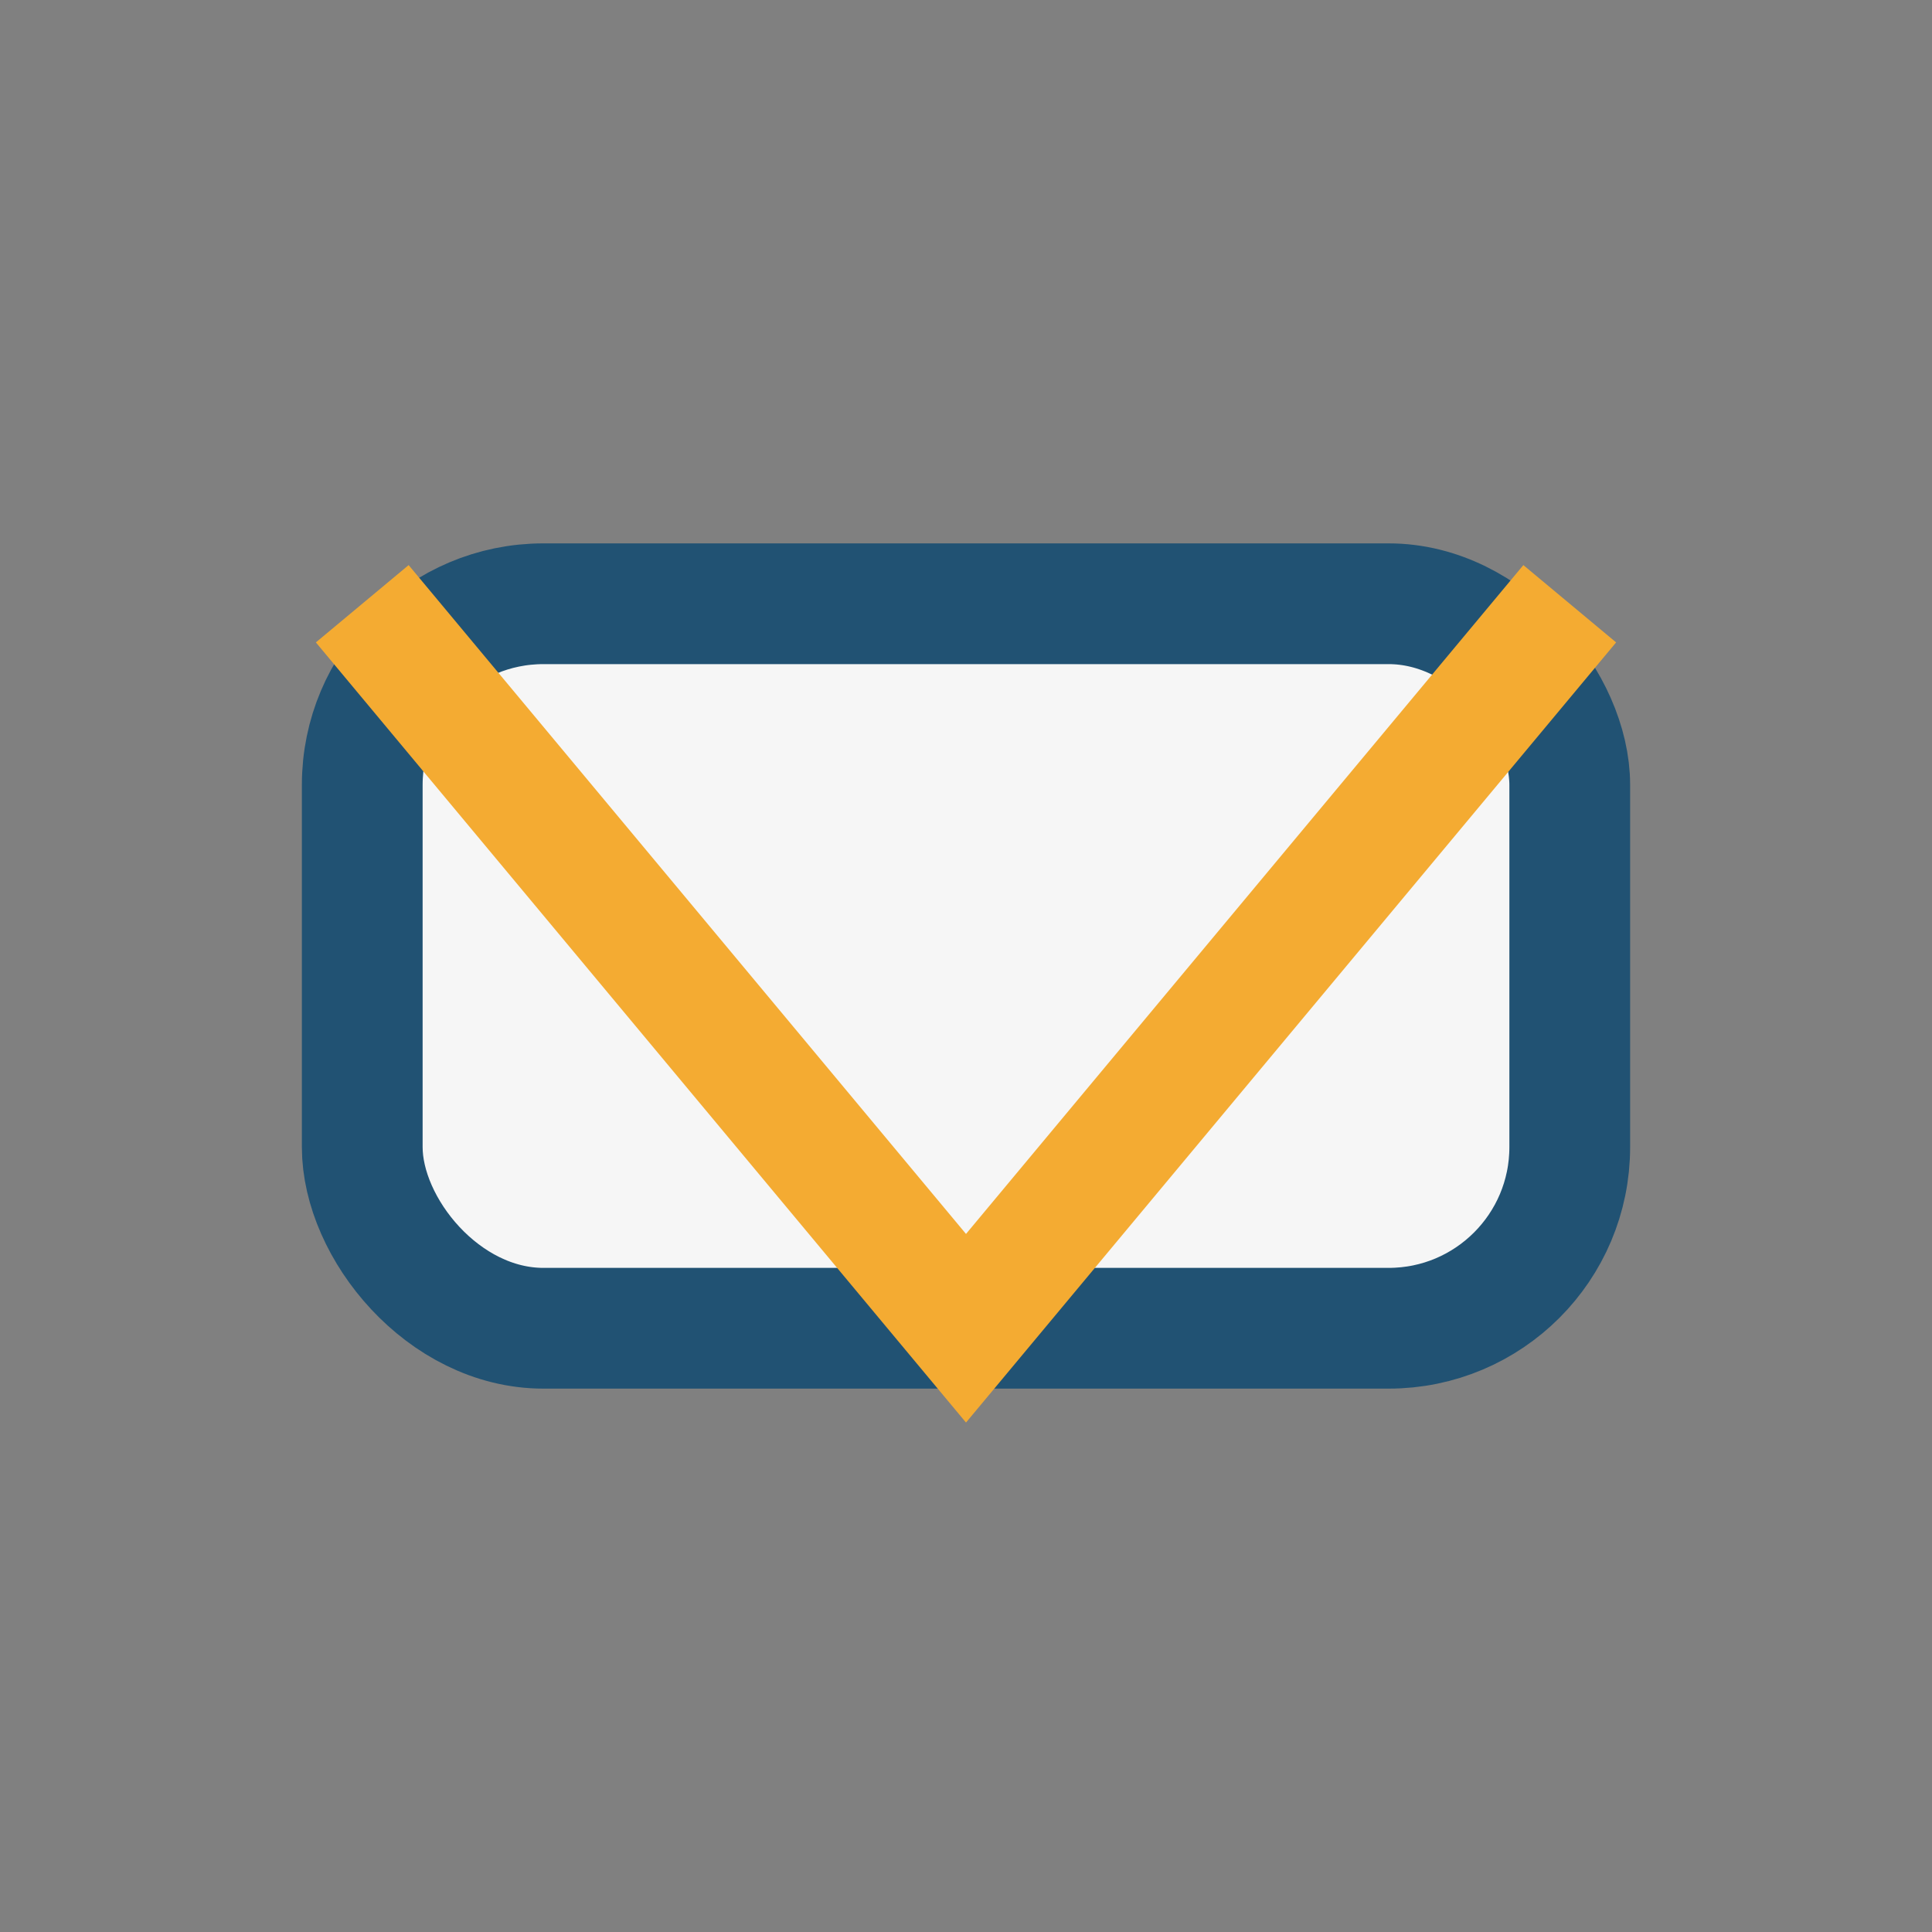
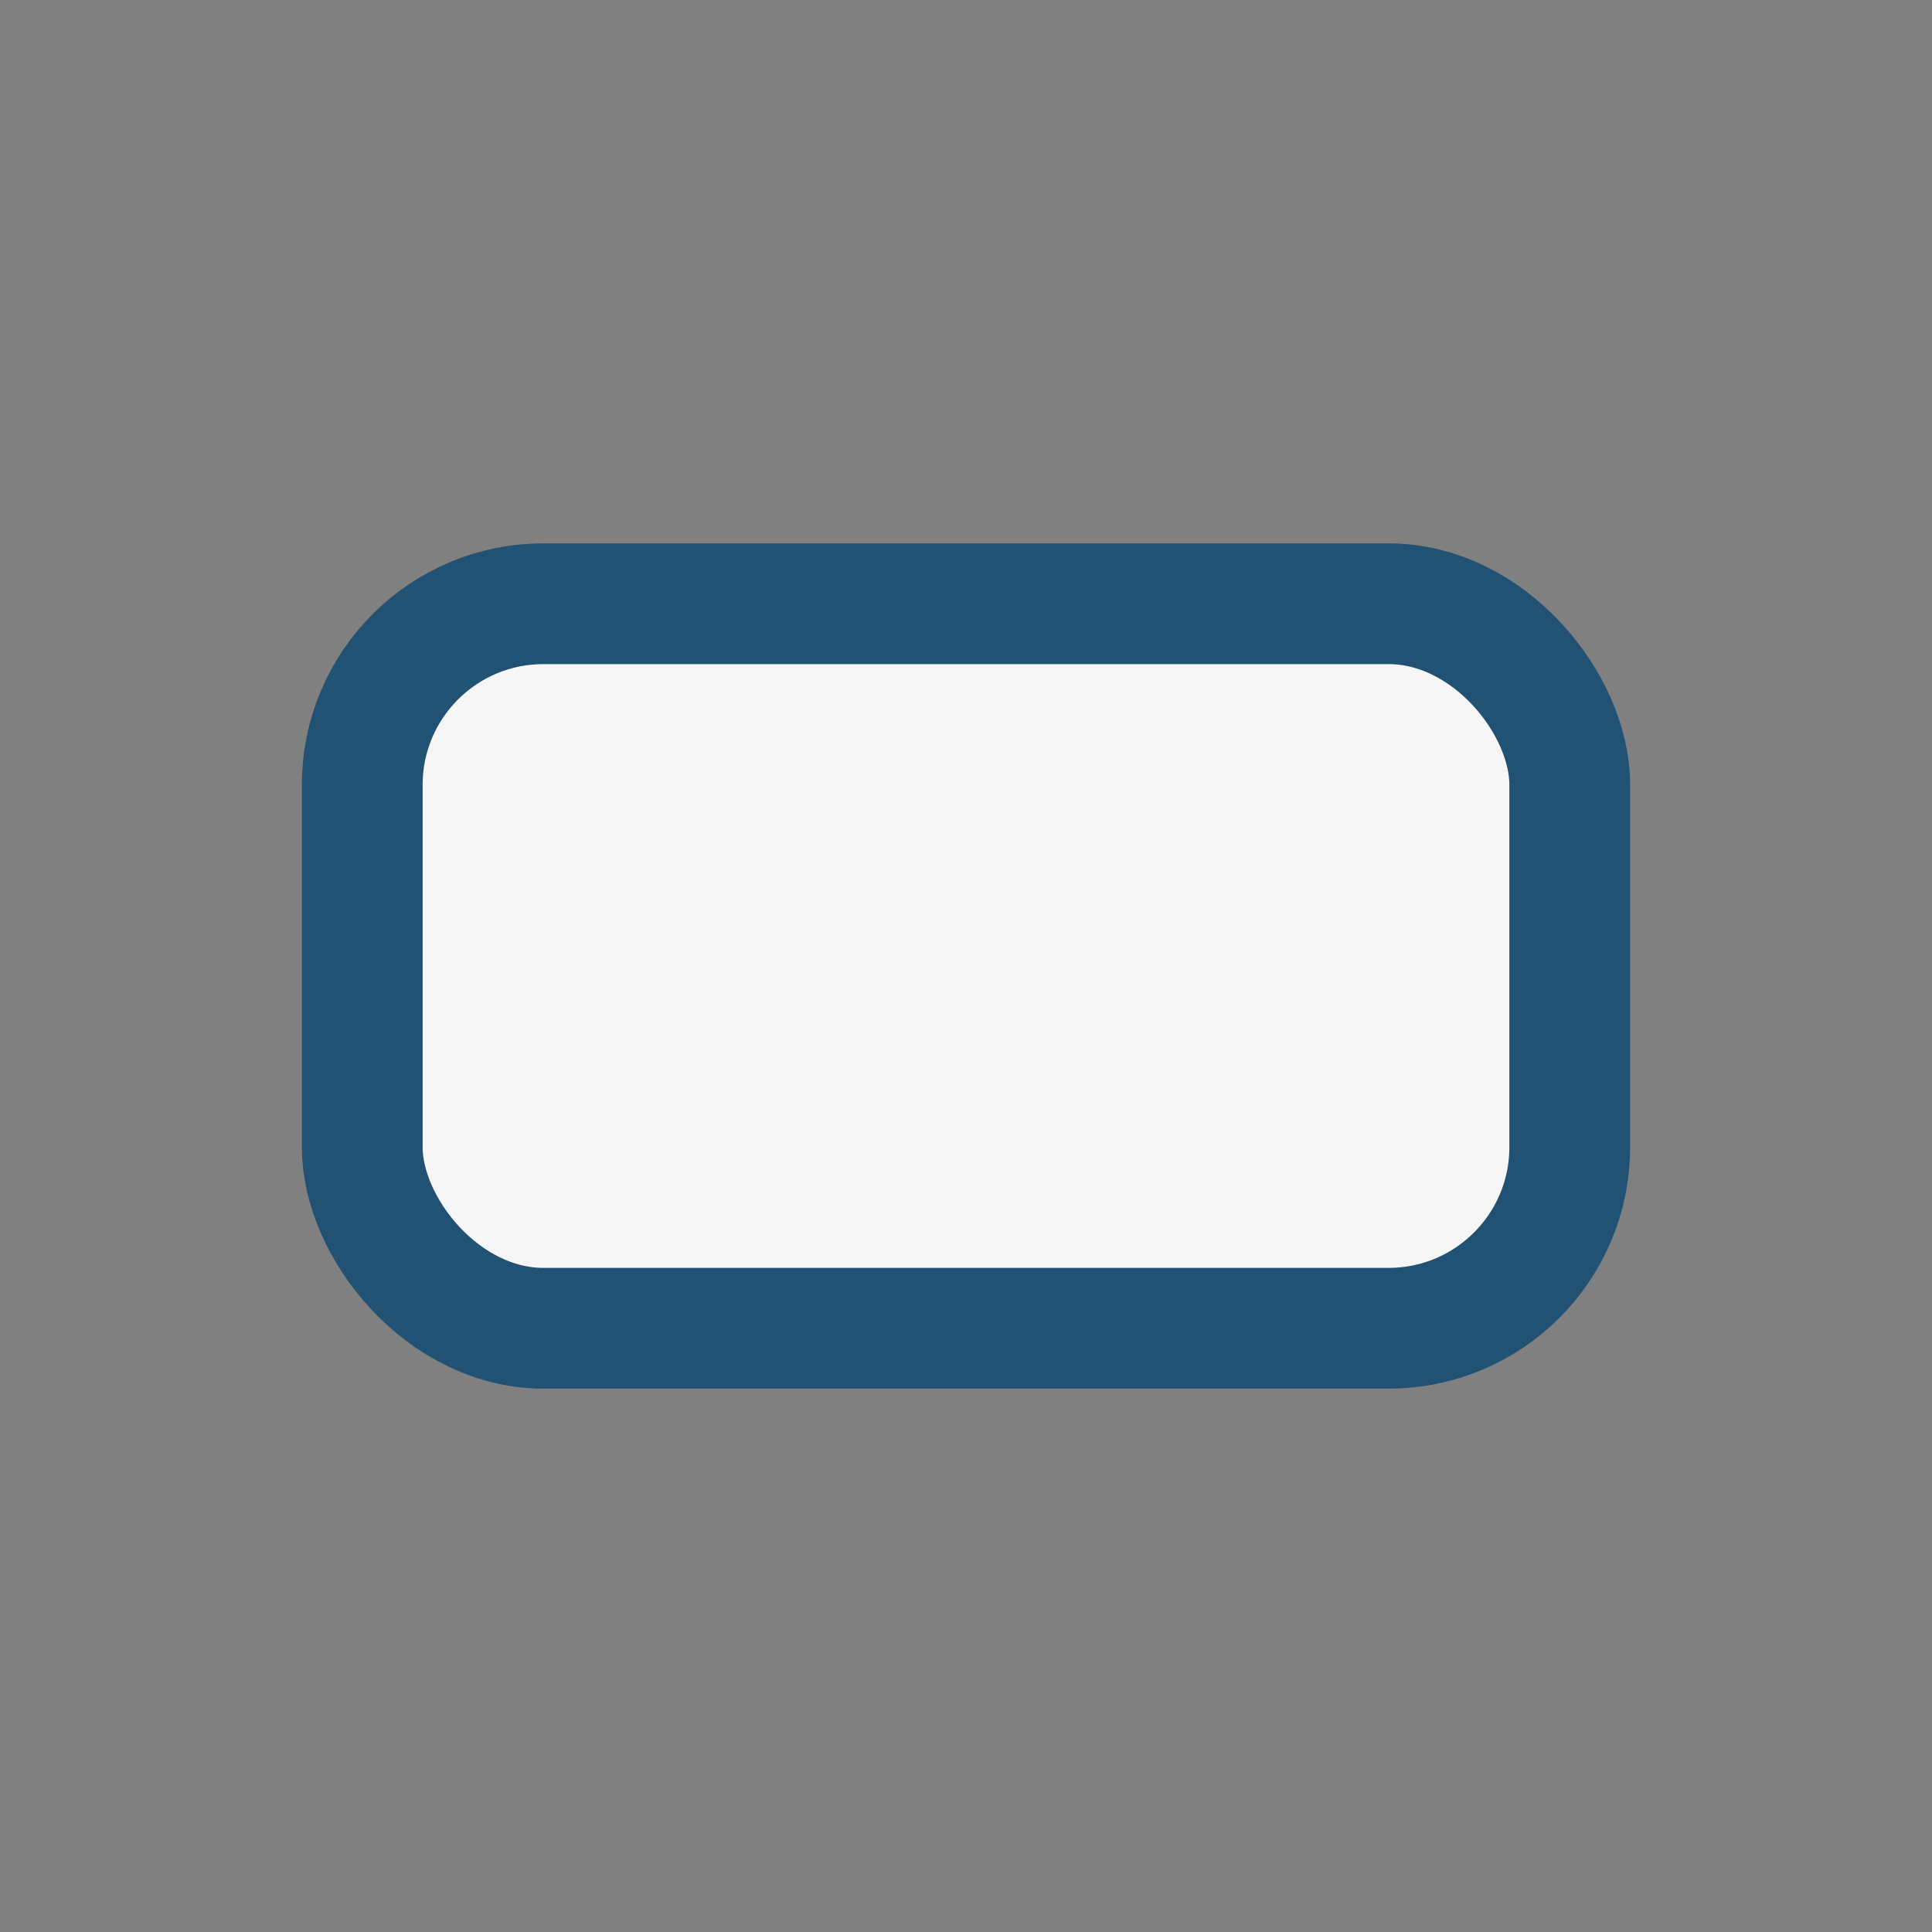
<svg xmlns="http://www.w3.org/2000/svg" width="32" height="32" viewBox="0 0 32 32">
  <rect x="0" y="0" width="32" height="32" fill="#808080" stroke="none" />
  <rect x="6" y="10" width="20" height="12" rx="3" fill="#F6F6F6" stroke="#215273" stroke-width="2" />
-   <polyline points="6,10 16,22 26,10" fill="none" stroke="#F4AB32" stroke-width="2" />
</svg>